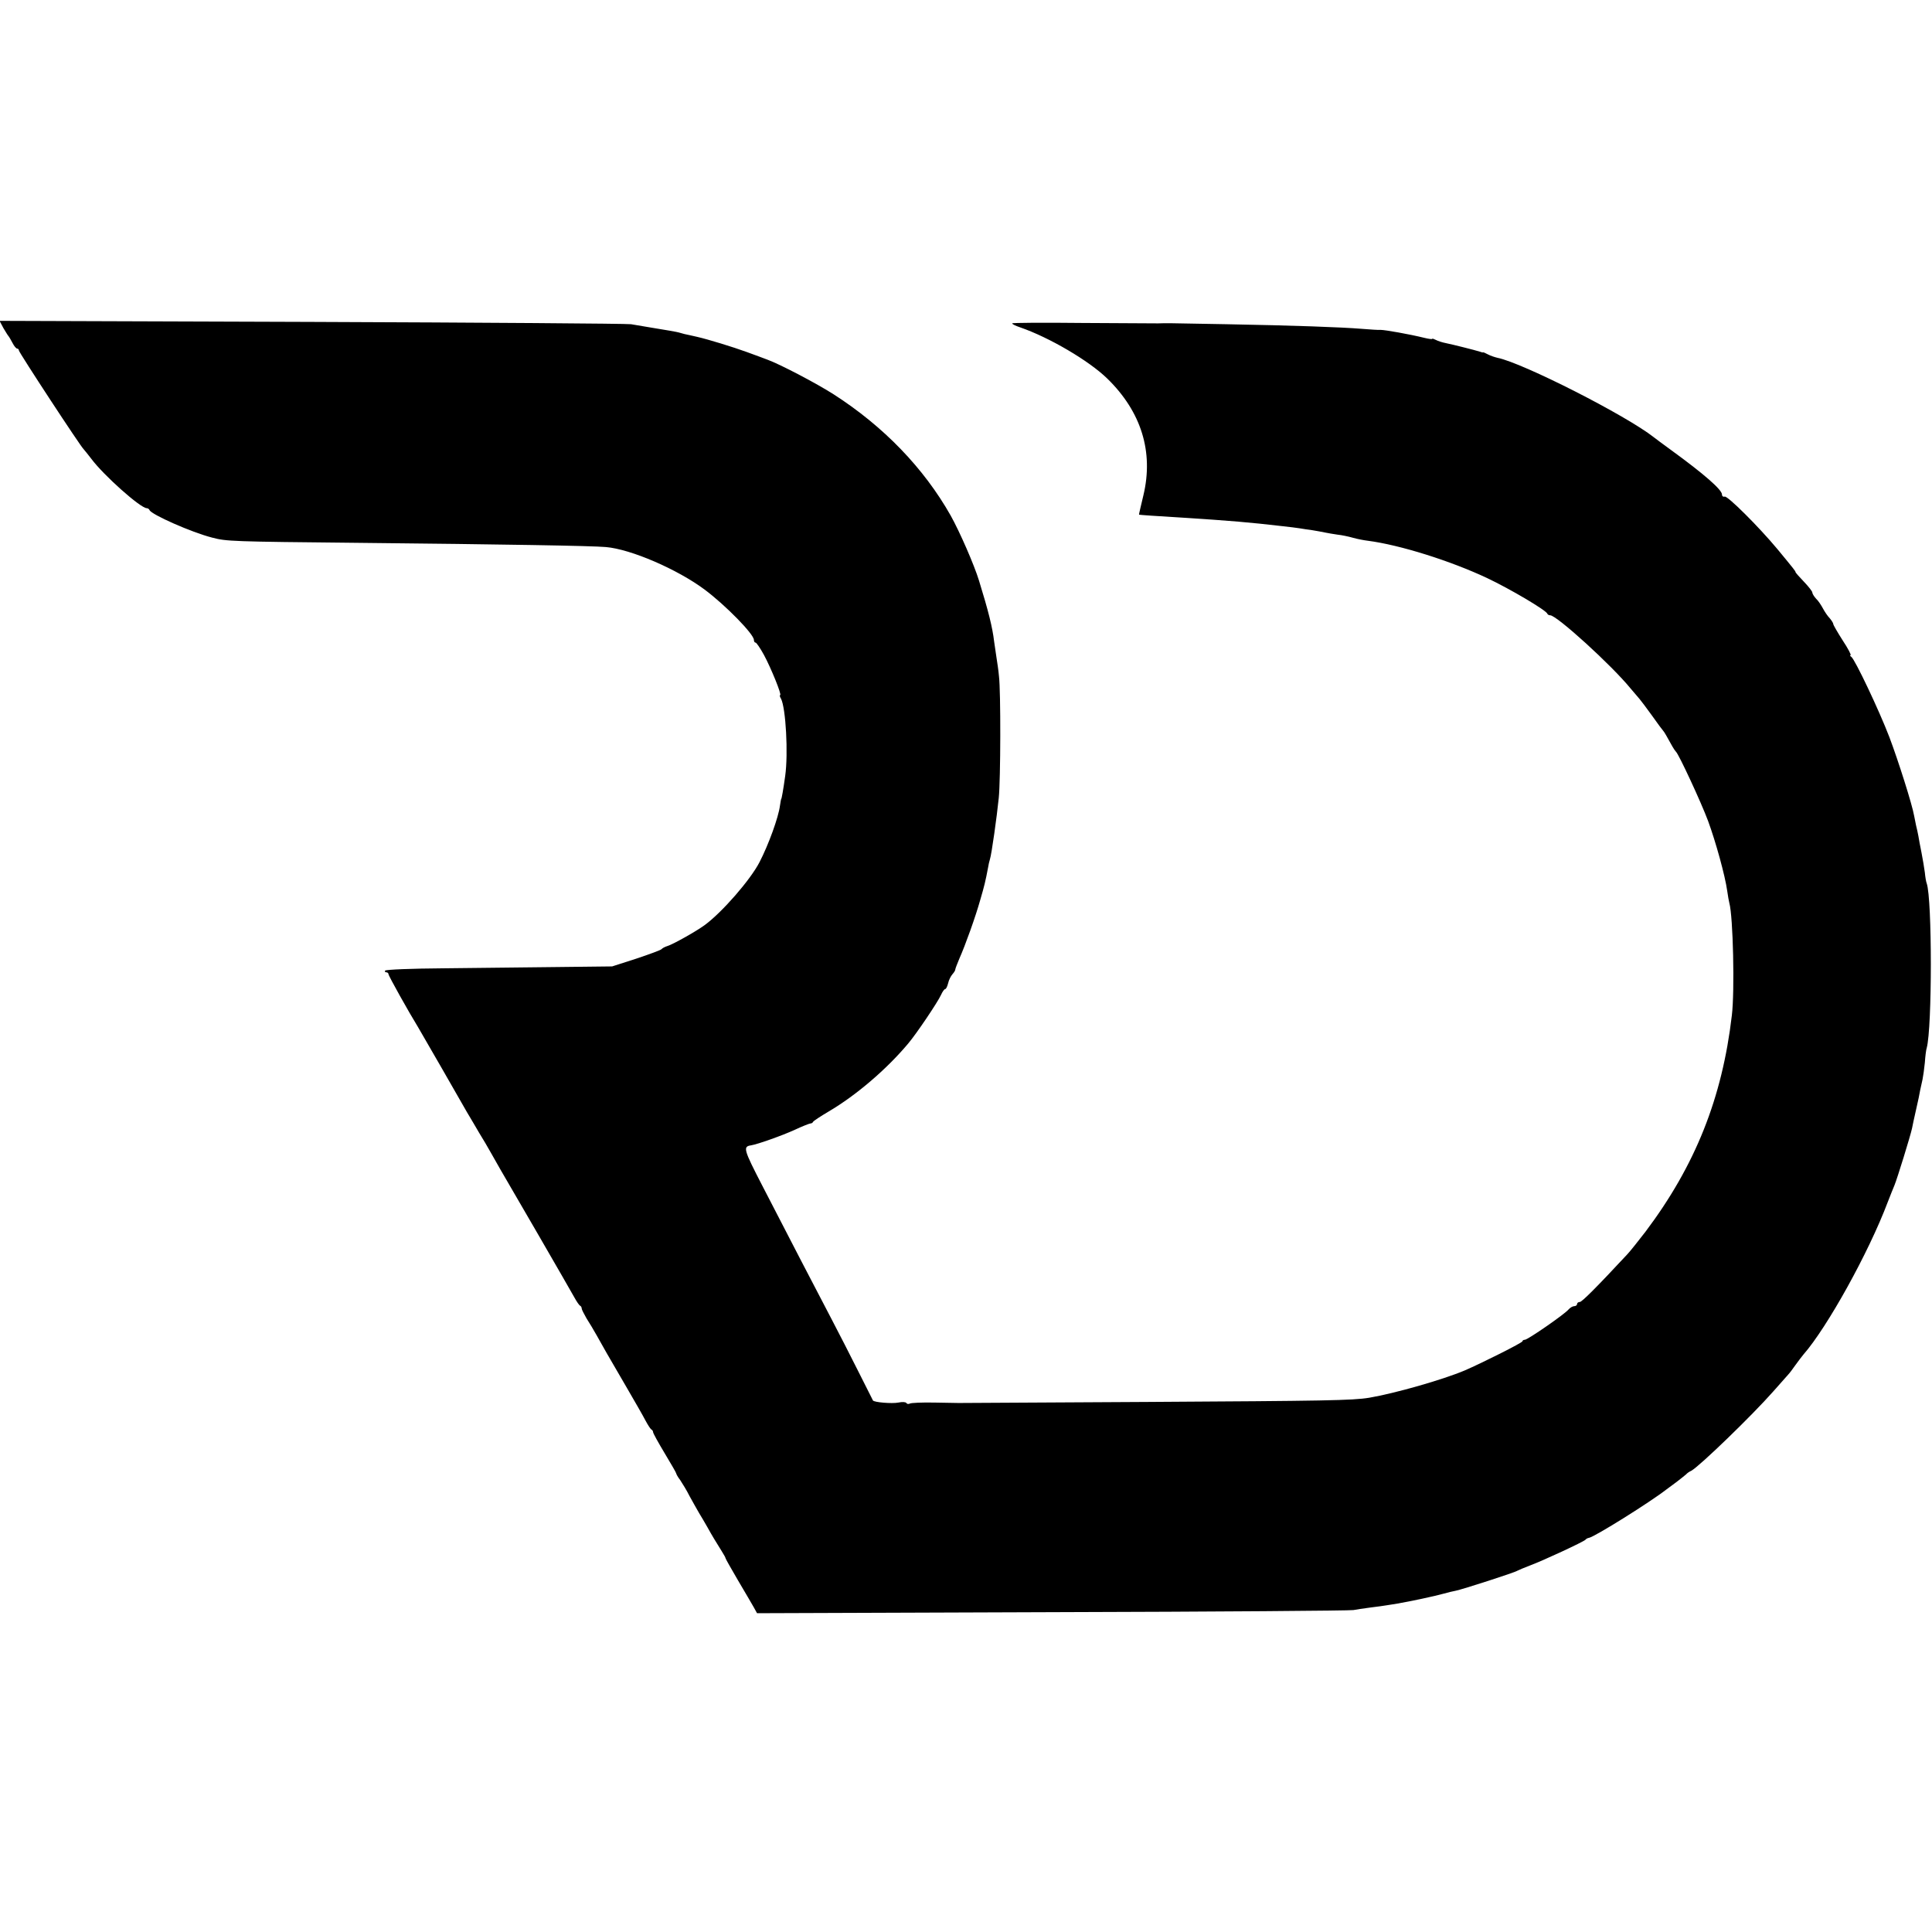
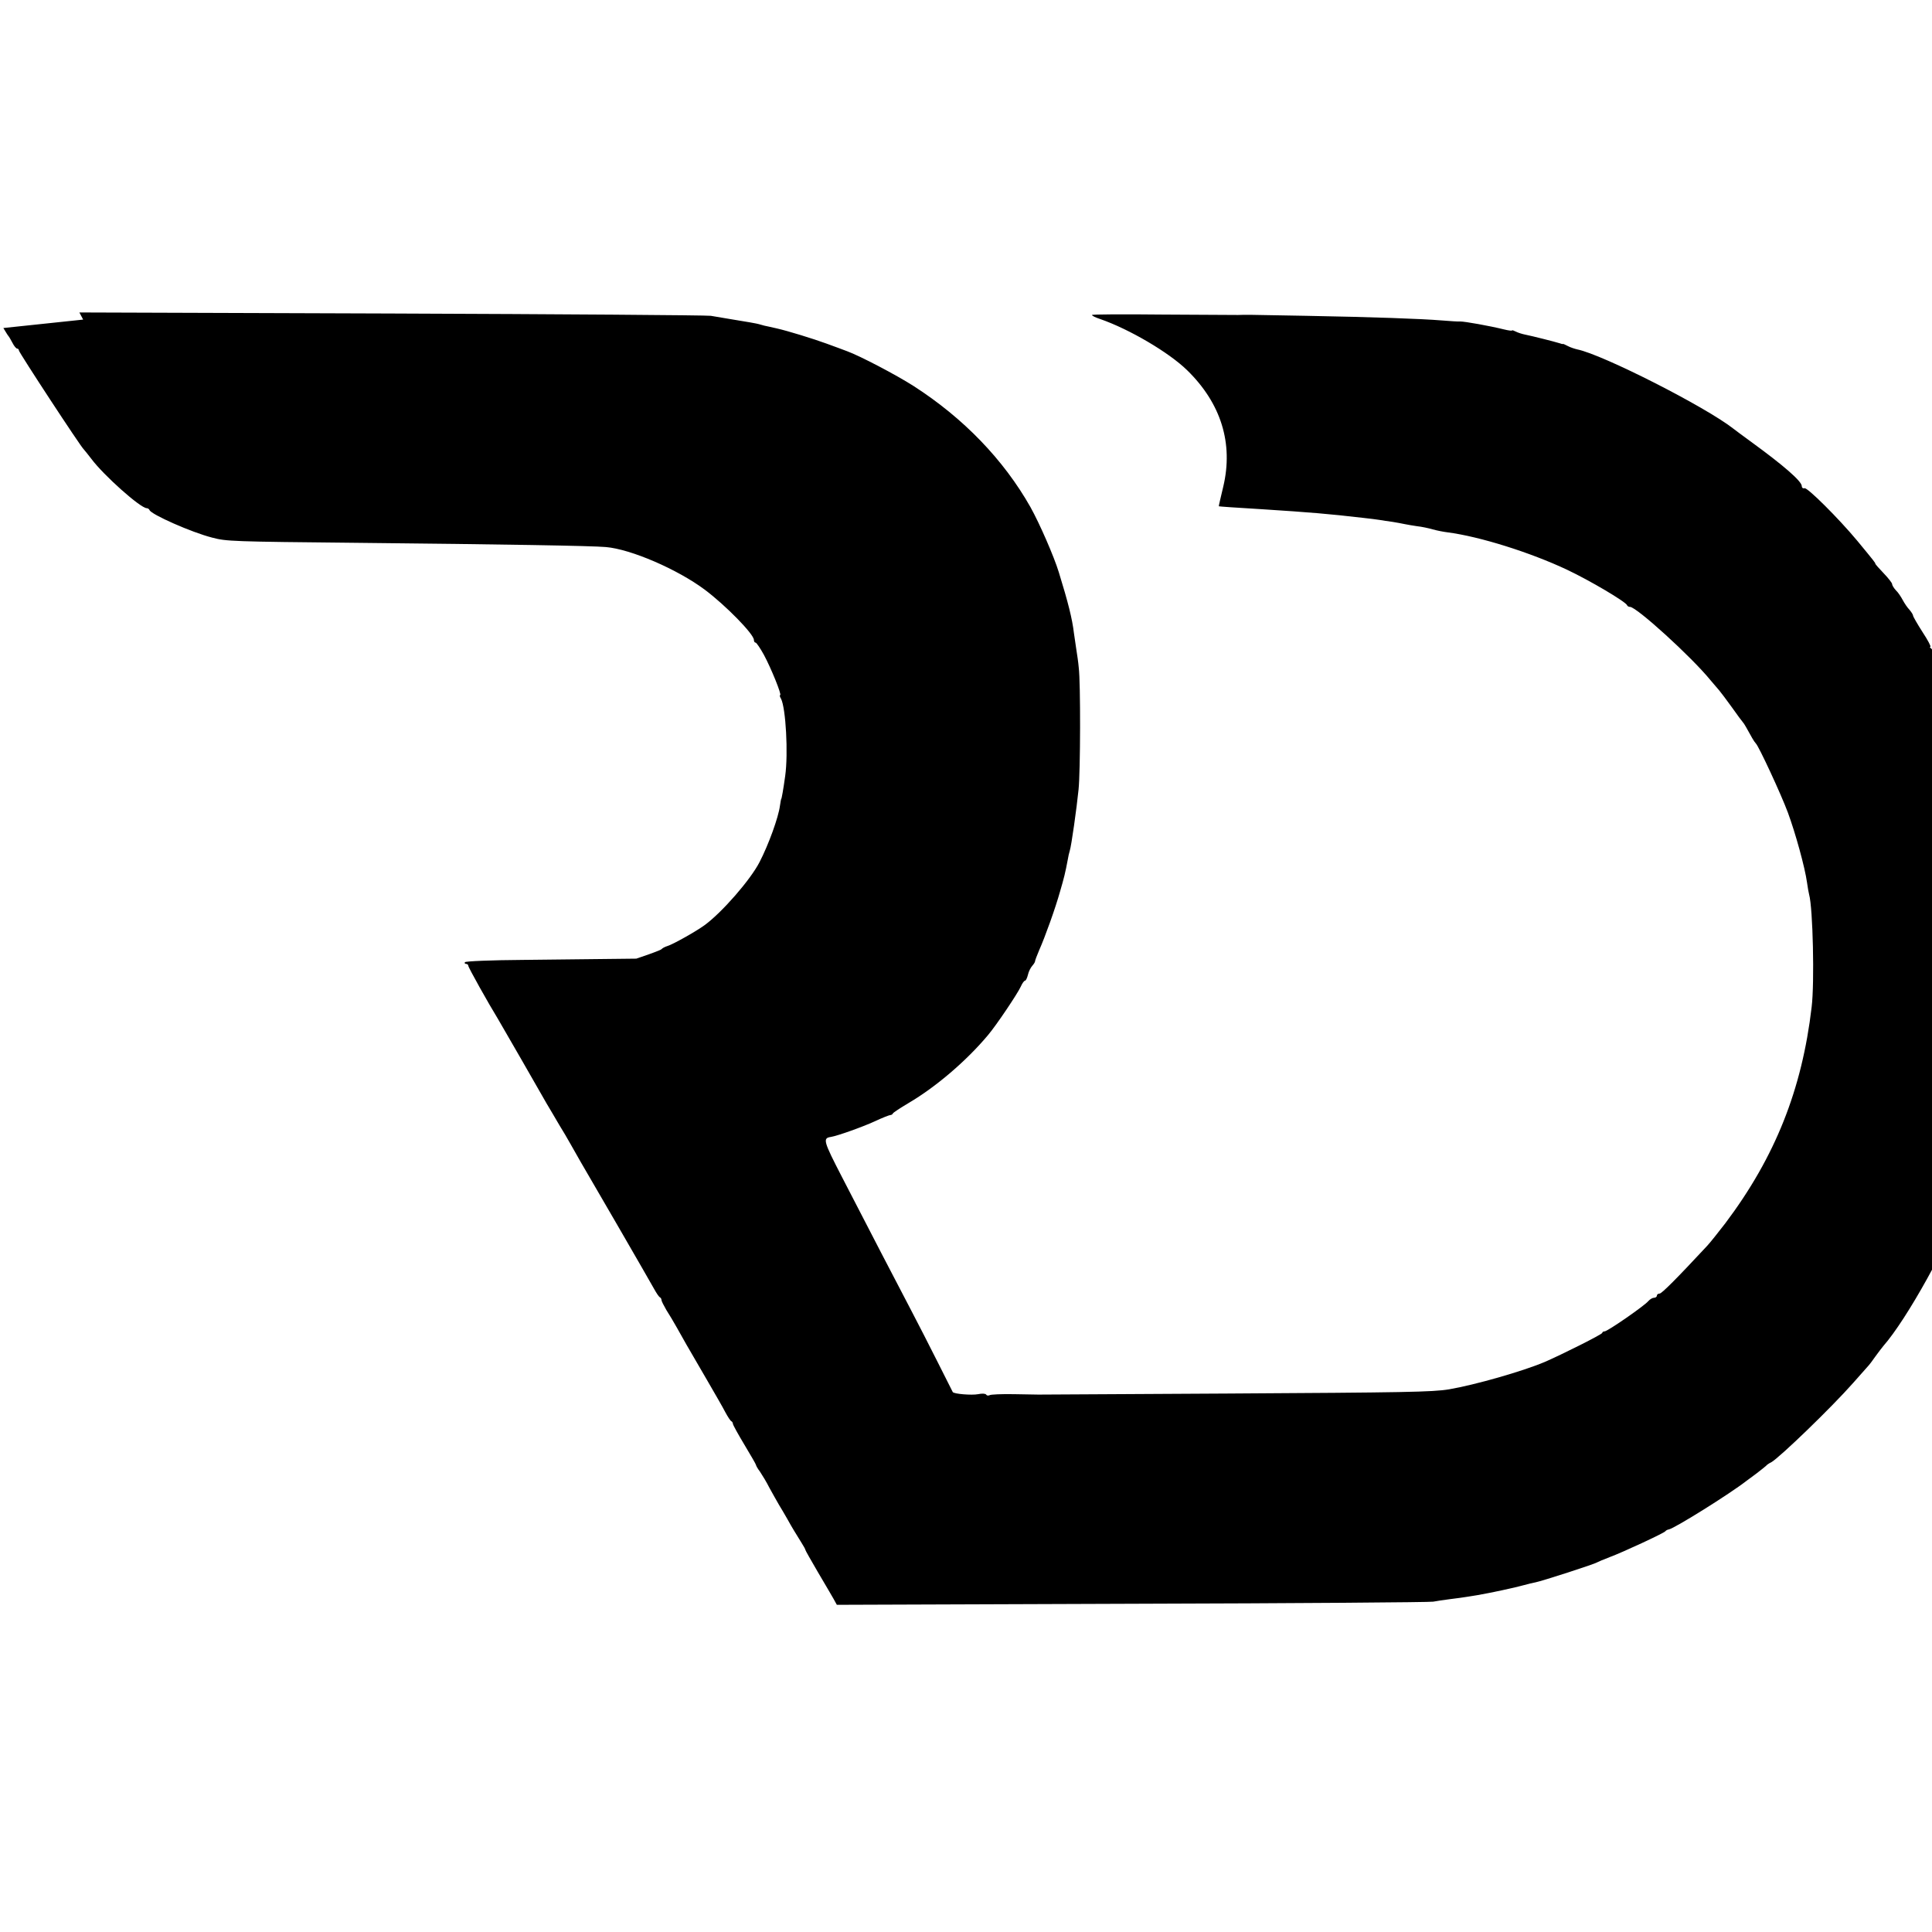
<svg xmlns="http://www.w3.org/2000/svg" version="1.0" width="920pt" height="920pt" viewBox="0 0 920 920" preserveAspectRatio="xMidYMid meet">
  <g transform="translate(0,920) scale(0.1,-0.1)" fill="#000000" stroke="none">
-     <path d="M16 7638 c11 -18 21 -35 24 -38 3 -3 11 -17 19 -32 8 -16 18 -28 23 -28 4 0 8 -4 8 -9 0 -9 296 -461 309 -471 3 -3 19 -23 36 -45 58 -78 234 -235 264 -235 5 0 11 -4 13 -9 8 -21 200 -106 298 -131 68 -18 91 -19 700 -25 692 -7 1109 -14 1175 -20 119 -10 341 -106 471 -203 100 -75 233 -211 234 -239 0 -7 3 -13 8 -13 4 0 22 -26 40 -59 33 -61 86 -191 77 -191 -3 0 -2 -8 4 -17 23 -44 35 -262 20 -368 -9 -65 -17 -110 -19 -110 -1 0 -3 -14 -6 -32 -7 -55 -54 -185 -97 -268 -43 -84 -178 -239 -261 -300 -41 -30 -151 -92 -178 -100 -13 -4 -25 -11 -28 -15 -3 -4 -57 -24 -120 -45 l-115 -37 -265 -3 c-146 -2 -388 -4 -538 -6 -150 -1 -275 -6 -278 -11 -3 -4 0 -8 5 -8 6 0 11 -4 11 -9 0 -8 98 -183 140 -251 13 -22 200 -346 233 -405 16 -27 43 -72 59 -100 17 -27 42 -70 56 -95 14 -25 35 -61 46 -81 12 -21 91 -157 176 -303 85 -147 164 -284 175 -304 11 -20 23 -38 28 -40 4 -2 7 -8 7 -13 0 -5 11 -26 23 -47 13 -20 35 -57 49 -82 31 -56 47 -84 138 -240 40 -69 83 -143 94 -165 12 -22 24 -41 29 -43 4 -2 7 -8 7 -12 0 -5 25 -50 55 -100 30 -50 55 -93 55 -96 0 -3 8 -18 19 -32 10 -15 31 -49 45 -77 15 -27 35 -63 45 -80 10 -16 28 -47 40 -68 22 -40 40 -69 68 -114 10 -16 18 -30 18 -33 0 -3 27 -50 59 -105 33 -55 66 -113 75 -128 l16 -29 1410 5 c776 2 1419 7 1430 10 11 2 47 8 80 12 33 4 69 9 80 11 11 2 34 5 50 8 59 10 181 36 219 47 21 6 47 12 58 14 31 6 282 87 293 95 6 3 33 15 60 25 60 22 258 114 265 123 3 4 10 8 17 9 29 6 291 170 368 230 6 4 28 21 50 37 22 17 42 33 45 36 3 4 14 12 25 17 40 23 286 260 390 378 33 37 65 73 70 79 6 6 22 27 35 46 14 19 31 42 38 50 113 129 311 486 401 725 13 33 27 69 32 80 13 31 76 235 84 272 2 10 10 50 19 88 9 39 18 81 20 95 3 14 8 36 11 50 3 14 8 50 11 80 2 30 6 62 9 70 26 96 26 708 0 783 -3 7 -7 30 -9 52 -3 22 -10 65 -16 95 -6 30 -13 66 -15 80 -3 14 -7 36 -11 50 -3 14 -7 34 -9 45 -9 53 -76 264 -118 375 -49 128 -164 370 -181 382 -6 4 -8 8 -4 8 5 0 -12 32 -37 70 -25 39 -45 74 -45 78 0 5 -8 17 -17 28 -10 10 -24 31 -32 46 -8 15 -22 37 -33 47 -10 11 -18 24 -18 30 0 5 -18 28 -40 51 -22 23 -40 43 -40 46 0 4 -5 11 -86 109 -90 108 -238 255 -251 250 -7 -2 -13 2 -13 10 0 23 -86 98 -240 210 -41 30 -79 58 -85 63 -132 104 -624 354 -744 378 -13 3 -34 10 -45 16 -12 6 -22 11 -23 10 -2 -1 -8 0 -15 3 -25 8 -133 35 -163 41 -16 3 -38 10 -47 15 -10 5 -18 8 -18 5 0 -2 -17 0 -37 5 -73 18 -188 38 -208 38 -11 -1 -51 2 -90 5 -98 8 -322 16 -645 22 -303 6 -283 5 -325 4 -16 0 -180 1 -363 2 -182 2 -332 1 -332 -2 0 -4 17 -12 38 -19 139 -48 328 -159 415 -244 162 -158 221 -349 172 -555 -12 -51 -22 -92 -21 -93 2 -1 87 -7 206 -14 232 -15 316 -22 480 -41 30 -3 66 -8 80 -10 14 -2 41 -7 60 -9 19 -3 46 -8 60 -11 13 -3 40 -7 59 -10 20 -2 53 -9 74 -15 21 -6 53 -12 70 -14 154 -20 395 -96 569 -178 108 -51 279 -152 286 -169 2 -5 8 -8 14 -8 31 0 293 -238 384 -350 16 -19 35 -41 41 -48 7 -8 34 -44 60 -80 26 -37 50 -69 53 -72 5 -5 17 -26 44 -75 6 -11 14 -22 17 -25 13 -11 120 -241 153 -330 36 -98 81 -260 91 -333 3 -23 8 -49 10 -57 18 -64 26 -420 12 -535 -46 -394 -174 -715 -411 -1030 -34 -44 -72 -92 -86 -107 -146 -157 -217 -228 -227 -228 -7 0 -13 -4 -13 -10 0 -5 -6 -10 -14 -10 -7 0 -19 -7 -27 -16 -18 -22 -194 -144 -208 -144 -6 0 -11 -3 -11 -7 0 -7 -194 -104 -275 -139 -107 -45 -332 -109 -455 -130 -80 -13 -206 -15 -1055 -20 -489 -3 -894 -5 -900 -5 -5 0 -58 1 -116 2 -59 1 -111 -1 -117 -5 -6 -3 -13 -2 -16 3 -3 5 -20 6 -38 2 -31 -6 -115 1 -121 10 -1 2 -33 65 -70 139 -37 74 -95 187 -128 250 -70 134 -199 381 -328 632 -91 176 -94 188 -54 194 31 5 149 47 208 74 36 17 70 30 74 30 5 0 11 3 13 8 2 4 35 26 74 49 131 77 276 201 379 324 39 46 140 196 156 231 7 16 16 28 20 28 4 0 10 12 14 28 3 15 13 34 20 42 7 8 14 18 14 23 0 4 9 27 19 51 29 65 78 202 100 281 19 65 25 89 37 153 2 13 6 31 9 40 8 24 33 203 42 292 9 84 10 510 1 580 -2 25 -8 65 -12 90 -4 25 -9 59 -11 75 -8 68 -27 144 -72 290 -23 75 -91 231 -135 310 -128 226 -319 424 -557 577 -83 53 -255 143 -315 165 -16 6 -61 23 -100 37 -63 23 -183 60 -236 72 -10 2 -28 6 -40 9 -11 2 -28 6 -37 9 -9 3 -33 8 -52 11 -19 3 -60 10 -90 15 -30 5 -73 12 -95 16 -22 3 -708 8 -1524 11 l-1483 5 18 -34z" />
+     <path d="M16 7638 c11 -18 21 -35 24 -38 3 -3 11 -17 19 -32 8 -16 18 -28 23 -28 4 0 8 -4 8 -9 0 -9 296 -461 309 -471 3 -3 19 -23 36 -45 58 -78 234 -235 264 -235 5 0 11 -4 13 -9 8 -21 200 -106 298 -131 68 -18 91 -19 700 -25 692 -7 1109 -14 1175 -20 119 -10 341 -106 471 -203 100 -75 233 -211 234 -239 0 -7 3 -13 8 -13 4 0 22 -26 40 -59 33 -61 86 -191 77 -191 -3 0 -2 -8 4 -17 23 -44 35 -262 20 -368 -9 -65 -17 -110 -19 -110 -1 0 -3 -14 -6 -32 -7 -55 -54 -185 -97 -268 -43 -84 -178 -239 -261 -300 -41 -30 -151 -92 -178 -100 -13 -4 -25 -11 -28 -15 -3 -4 -57 -24 -120 -45 c-146 -2 -388 -4 -538 -6 -150 -1 -275 -6 -278 -11 -3 -4 0 -8 5 -8 6 0 11 -4 11 -9 0 -8 98 -183 140 -251 13 -22 200 -346 233 -405 16 -27 43 -72 59 -100 17 -27 42 -70 56 -95 14 -25 35 -61 46 -81 12 -21 91 -157 176 -303 85 -147 164 -284 175 -304 11 -20 23 -38 28 -40 4 -2 7 -8 7 -13 0 -5 11 -26 23 -47 13 -20 35 -57 49 -82 31 -56 47 -84 138 -240 40 -69 83 -143 94 -165 12 -22 24 -41 29 -43 4 -2 7 -8 7 -12 0 -5 25 -50 55 -100 30 -50 55 -93 55 -96 0 -3 8 -18 19 -32 10 -15 31 -49 45 -77 15 -27 35 -63 45 -80 10 -16 28 -47 40 -68 22 -40 40 -69 68 -114 10 -16 18 -30 18 -33 0 -3 27 -50 59 -105 33 -55 66 -113 75 -128 l16 -29 1410 5 c776 2 1419 7 1430 10 11 2 47 8 80 12 33 4 69 9 80 11 11 2 34 5 50 8 59 10 181 36 219 47 21 6 47 12 58 14 31 6 282 87 293 95 6 3 33 15 60 25 60 22 258 114 265 123 3 4 10 8 17 9 29 6 291 170 368 230 6 4 28 21 50 37 22 17 42 33 45 36 3 4 14 12 25 17 40 23 286 260 390 378 33 37 65 73 70 79 6 6 22 27 35 46 14 19 31 42 38 50 113 129 311 486 401 725 13 33 27 69 32 80 13 31 76 235 84 272 2 10 10 50 19 88 9 39 18 81 20 95 3 14 8 36 11 50 3 14 8 50 11 80 2 30 6 62 9 70 26 96 26 708 0 783 -3 7 -7 30 -9 52 -3 22 -10 65 -16 95 -6 30 -13 66 -15 80 -3 14 -7 36 -11 50 -3 14 -7 34 -9 45 -9 53 -76 264 -118 375 -49 128 -164 370 -181 382 -6 4 -8 8 -4 8 5 0 -12 32 -37 70 -25 39 -45 74 -45 78 0 5 -8 17 -17 28 -10 10 -24 31 -32 46 -8 15 -22 37 -33 47 -10 11 -18 24 -18 30 0 5 -18 28 -40 51 -22 23 -40 43 -40 46 0 4 -5 11 -86 109 -90 108 -238 255 -251 250 -7 -2 -13 2 -13 10 0 23 -86 98 -240 210 -41 30 -79 58 -85 63 -132 104 -624 354 -744 378 -13 3 -34 10 -45 16 -12 6 -22 11 -23 10 -2 -1 -8 0 -15 3 -25 8 -133 35 -163 41 -16 3 -38 10 -47 15 -10 5 -18 8 -18 5 0 -2 -17 0 -37 5 -73 18 -188 38 -208 38 -11 -1 -51 2 -90 5 -98 8 -322 16 -645 22 -303 6 -283 5 -325 4 -16 0 -180 1 -363 2 -182 2 -332 1 -332 -2 0 -4 17 -12 38 -19 139 -48 328 -159 415 -244 162 -158 221 -349 172 -555 -12 -51 -22 -92 -21 -93 2 -1 87 -7 206 -14 232 -15 316 -22 480 -41 30 -3 66 -8 80 -10 14 -2 41 -7 60 -9 19 -3 46 -8 60 -11 13 -3 40 -7 59 -10 20 -2 53 -9 74 -15 21 -6 53 -12 70 -14 154 -20 395 -96 569 -178 108 -51 279 -152 286 -169 2 -5 8 -8 14 -8 31 0 293 -238 384 -350 16 -19 35 -41 41 -48 7 -8 34 -44 60 -80 26 -37 50 -69 53 -72 5 -5 17 -26 44 -75 6 -11 14 -22 17 -25 13 -11 120 -241 153 -330 36 -98 81 -260 91 -333 3 -23 8 -49 10 -57 18 -64 26 -420 12 -535 -46 -394 -174 -715 -411 -1030 -34 -44 -72 -92 -86 -107 -146 -157 -217 -228 -227 -228 -7 0 -13 -4 -13 -10 0 -5 -6 -10 -14 -10 -7 0 -19 -7 -27 -16 -18 -22 -194 -144 -208 -144 -6 0 -11 -3 -11 -7 0 -7 -194 -104 -275 -139 -107 -45 -332 -109 -455 -130 -80 -13 -206 -15 -1055 -20 -489 -3 -894 -5 -900 -5 -5 0 -58 1 -116 2 -59 1 -111 -1 -117 -5 -6 -3 -13 -2 -16 3 -3 5 -20 6 -38 2 -31 -6 -115 1 -121 10 -1 2 -33 65 -70 139 -37 74 -95 187 -128 250 -70 134 -199 381 -328 632 -91 176 -94 188 -54 194 31 5 149 47 208 74 36 17 70 30 74 30 5 0 11 3 13 8 2 4 35 26 74 49 131 77 276 201 379 324 39 46 140 196 156 231 7 16 16 28 20 28 4 0 10 12 14 28 3 15 13 34 20 42 7 8 14 18 14 23 0 4 9 27 19 51 29 65 78 202 100 281 19 65 25 89 37 153 2 13 6 31 9 40 8 24 33 203 42 292 9 84 10 510 1 580 -2 25 -8 65 -12 90 -4 25 -9 59 -11 75 -8 68 -27 144 -72 290 -23 75 -91 231 -135 310 -128 226 -319 424 -557 577 -83 53 -255 143 -315 165 -16 6 -61 23 -100 37 -63 23 -183 60 -236 72 -10 2 -28 6 -40 9 -11 2 -28 6 -37 9 -9 3 -33 8 -52 11 -19 3 -60 10 -90 15 -30 5 -73 12 -95 16 -22 3 -708 8 -1524 11 l-1483 5 18 -34z" />
  </g>
</svg>